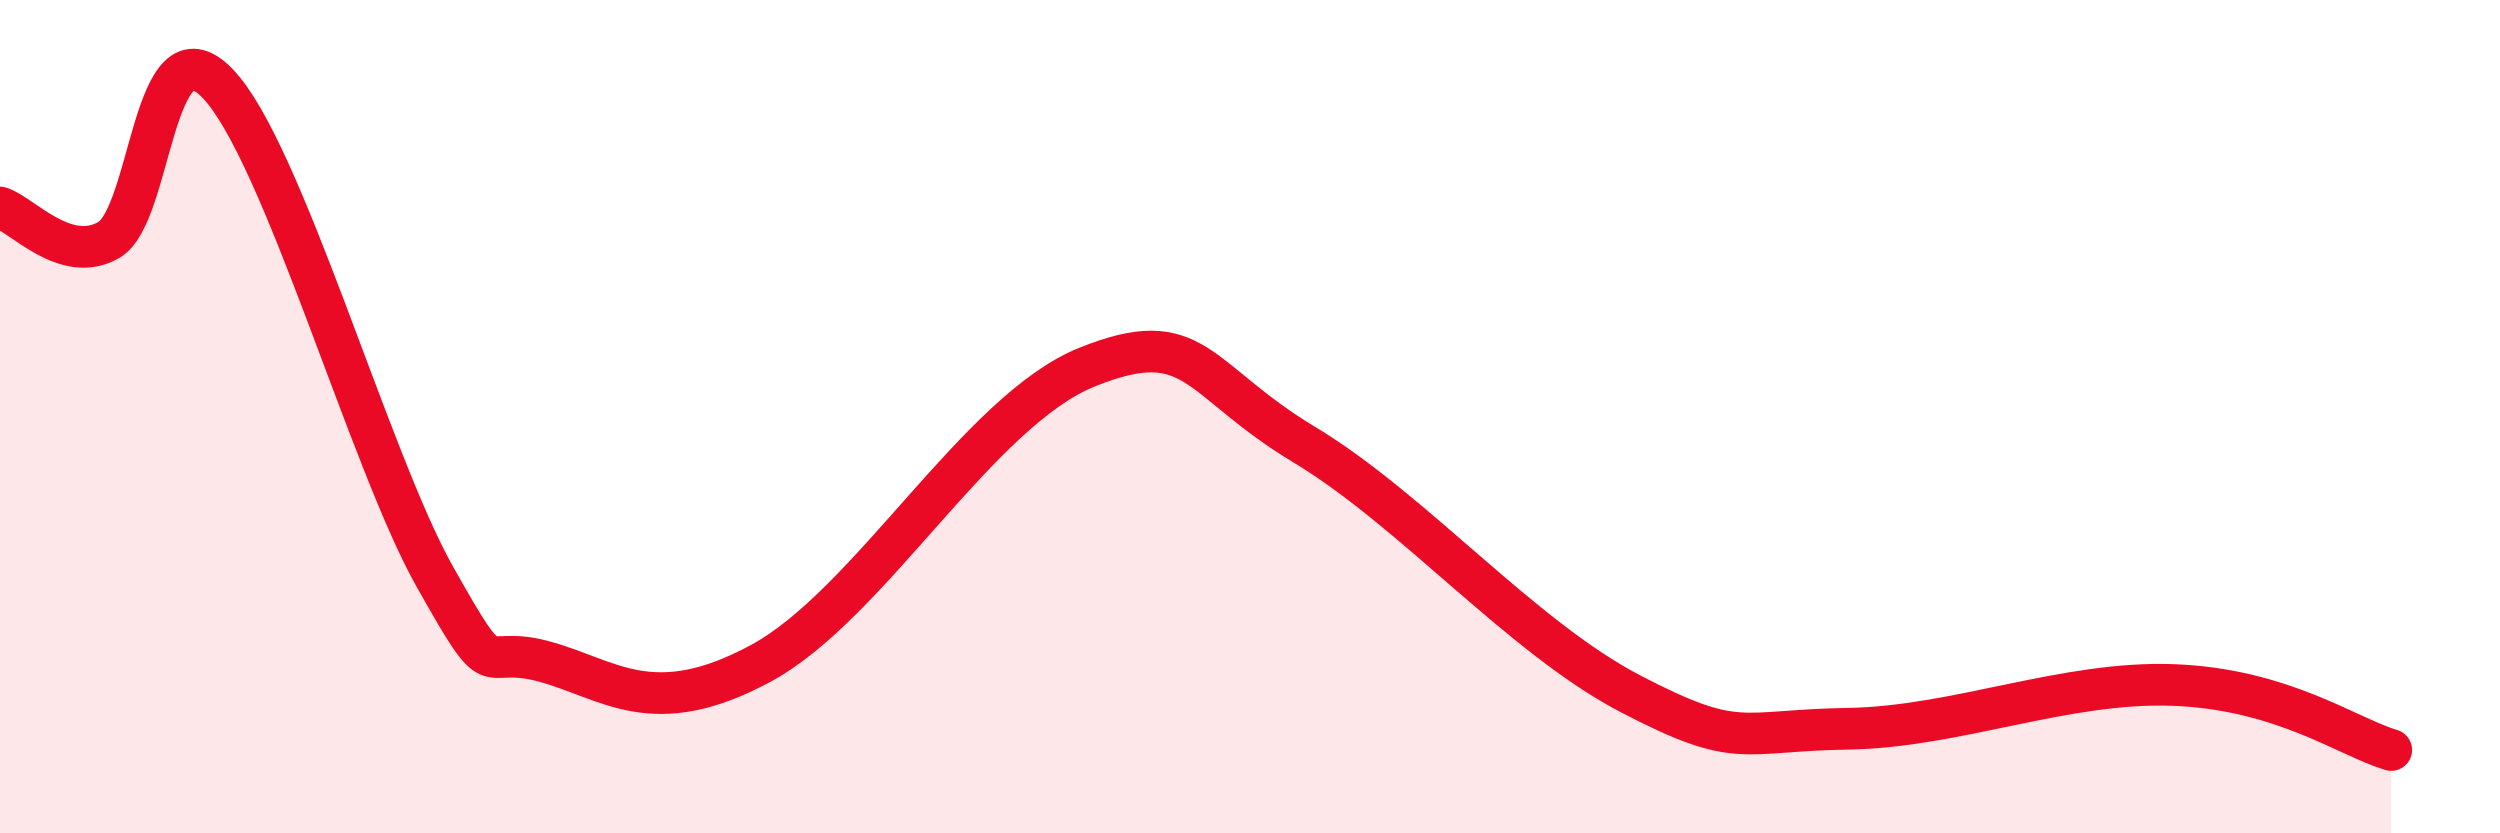
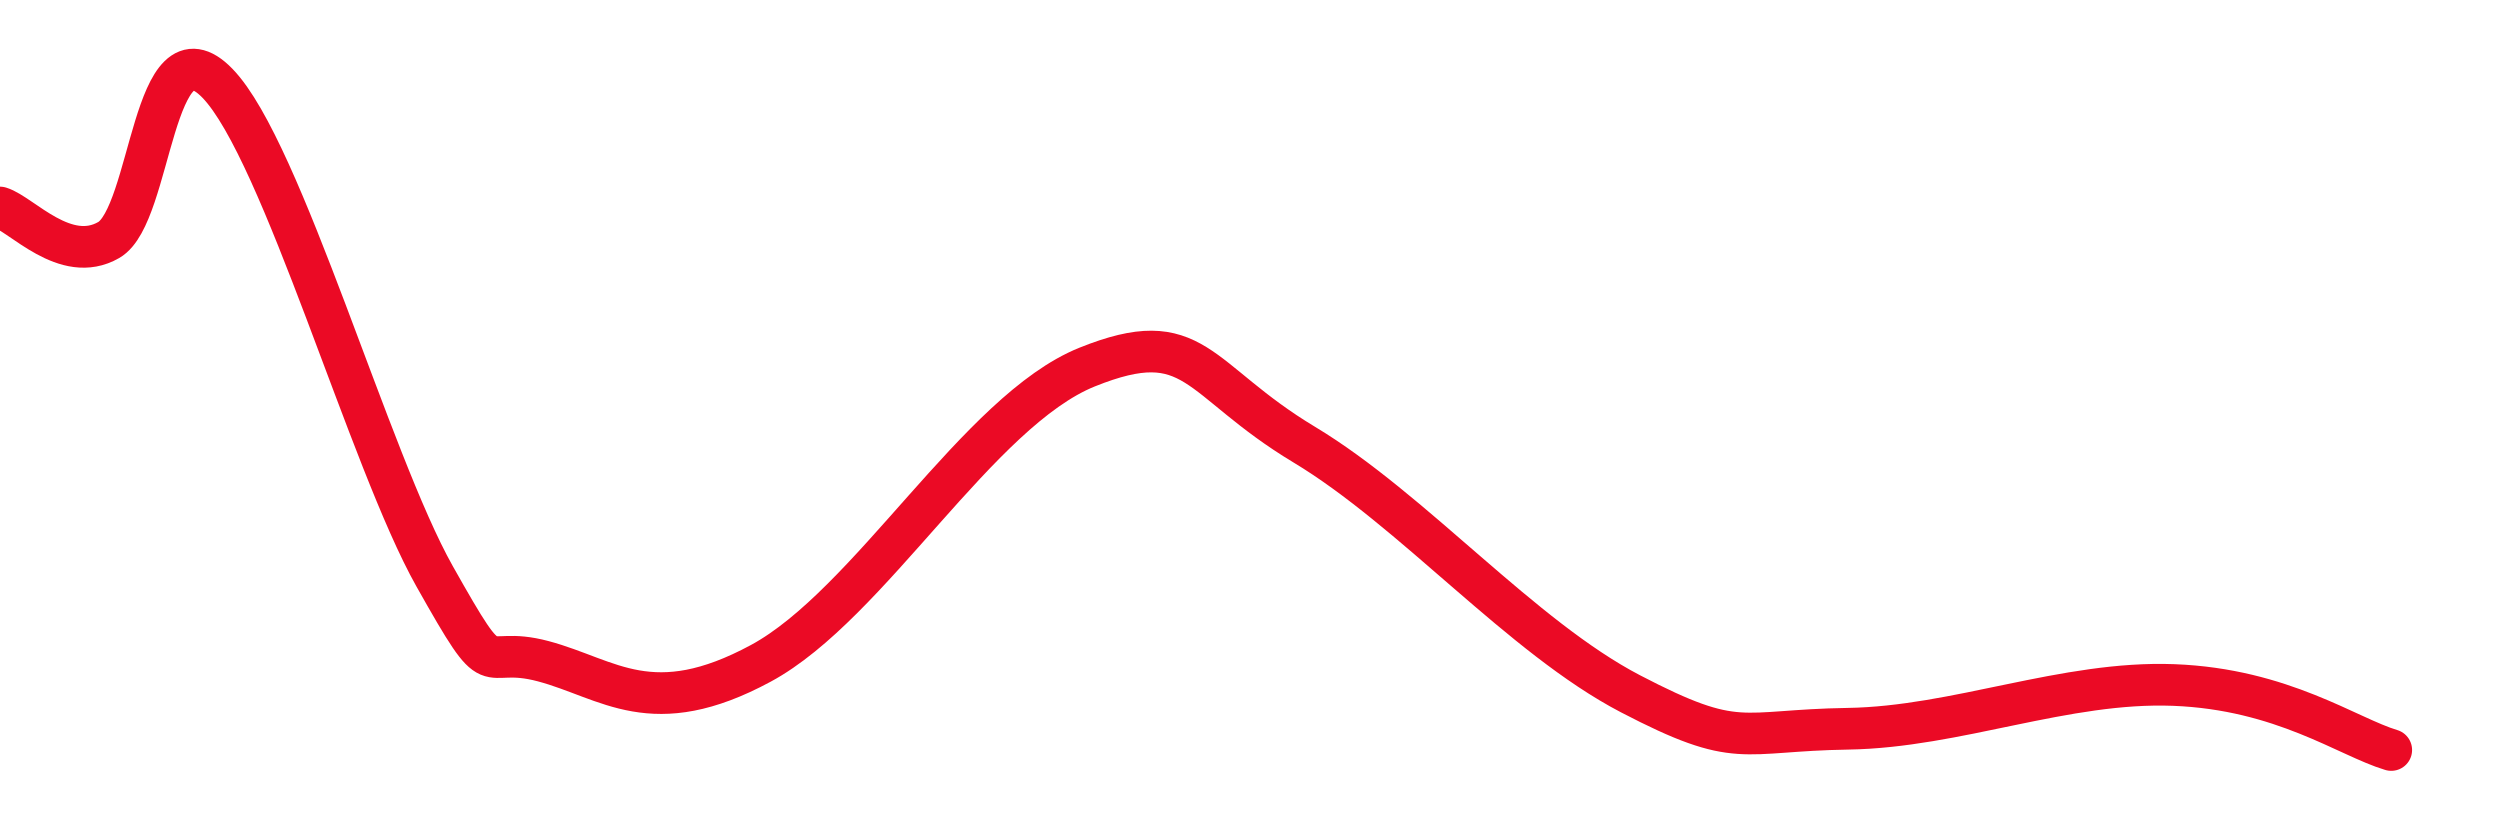
<svg xmlns="http://www.w3.org/2000/svg" width="60" height="20" viewBox="0 0 60 20">
-   <path d="M 0,4.98 C 0.52,5.14 1.57,6.36 2.61,5.76 C 3.65,5.16 3.66,0.39 5.22,2 C 6.78,3.61 8.87,11.06 10.43,13.83 C 11.99,16.6 11.47,15.45 13.04,15.87 C 14.61,16.29 15.65,17.33 18.26,15.92 C 20.87,14.51 23.48,9.86 26.09,8.81 C 28.7,7.76 28.69,9.1 31.3,10.67 C 33.91,12.24 36.52,15.29 39.13,16.65 C 41.74,18.01 41.74,17.53 44.35,17.49 C 46.96,17.45 49.56,16.34 52.17,16.44 C 54.78,16.54 56.35,17.69 57.39,18L57.39 20L0 20Z" fill="#EB0A25" opacity="0.1" stroke-linecap="round" stroke-linejoin="round" />
  <path d="M 0,4.98 C 0.52,5.14 1.57,6.36 2.61,5.76 C 3.65,5.16 3.66,0.39 5.22,2 C 6.78,3.61 8.87,11.06 10.43,13.83 C 11.99,16.6 11.47,15.45 13.04,15.87 C 14.61,16.29 15.65,17.33 18.26,15.92 C 20.87,14.51 23.48,9.86 26.09,8.81 C 28.7,7.76 28.69,9.1 31.3,10.67 C 33.91,12.24 36.52,15.29 39.13,16.65 C 41.74,18.01 41.74,17.53 44.35,17.49 C 46.96,17.45 49.56,16.34 52.17,16.44 C 54.78,16.54 56.35,17.69 57.39,18" stroke="#EB0A25" stroke-width="1" fill="none" stroke-linecap="round" stroke-linejoin="round" />
</svg>